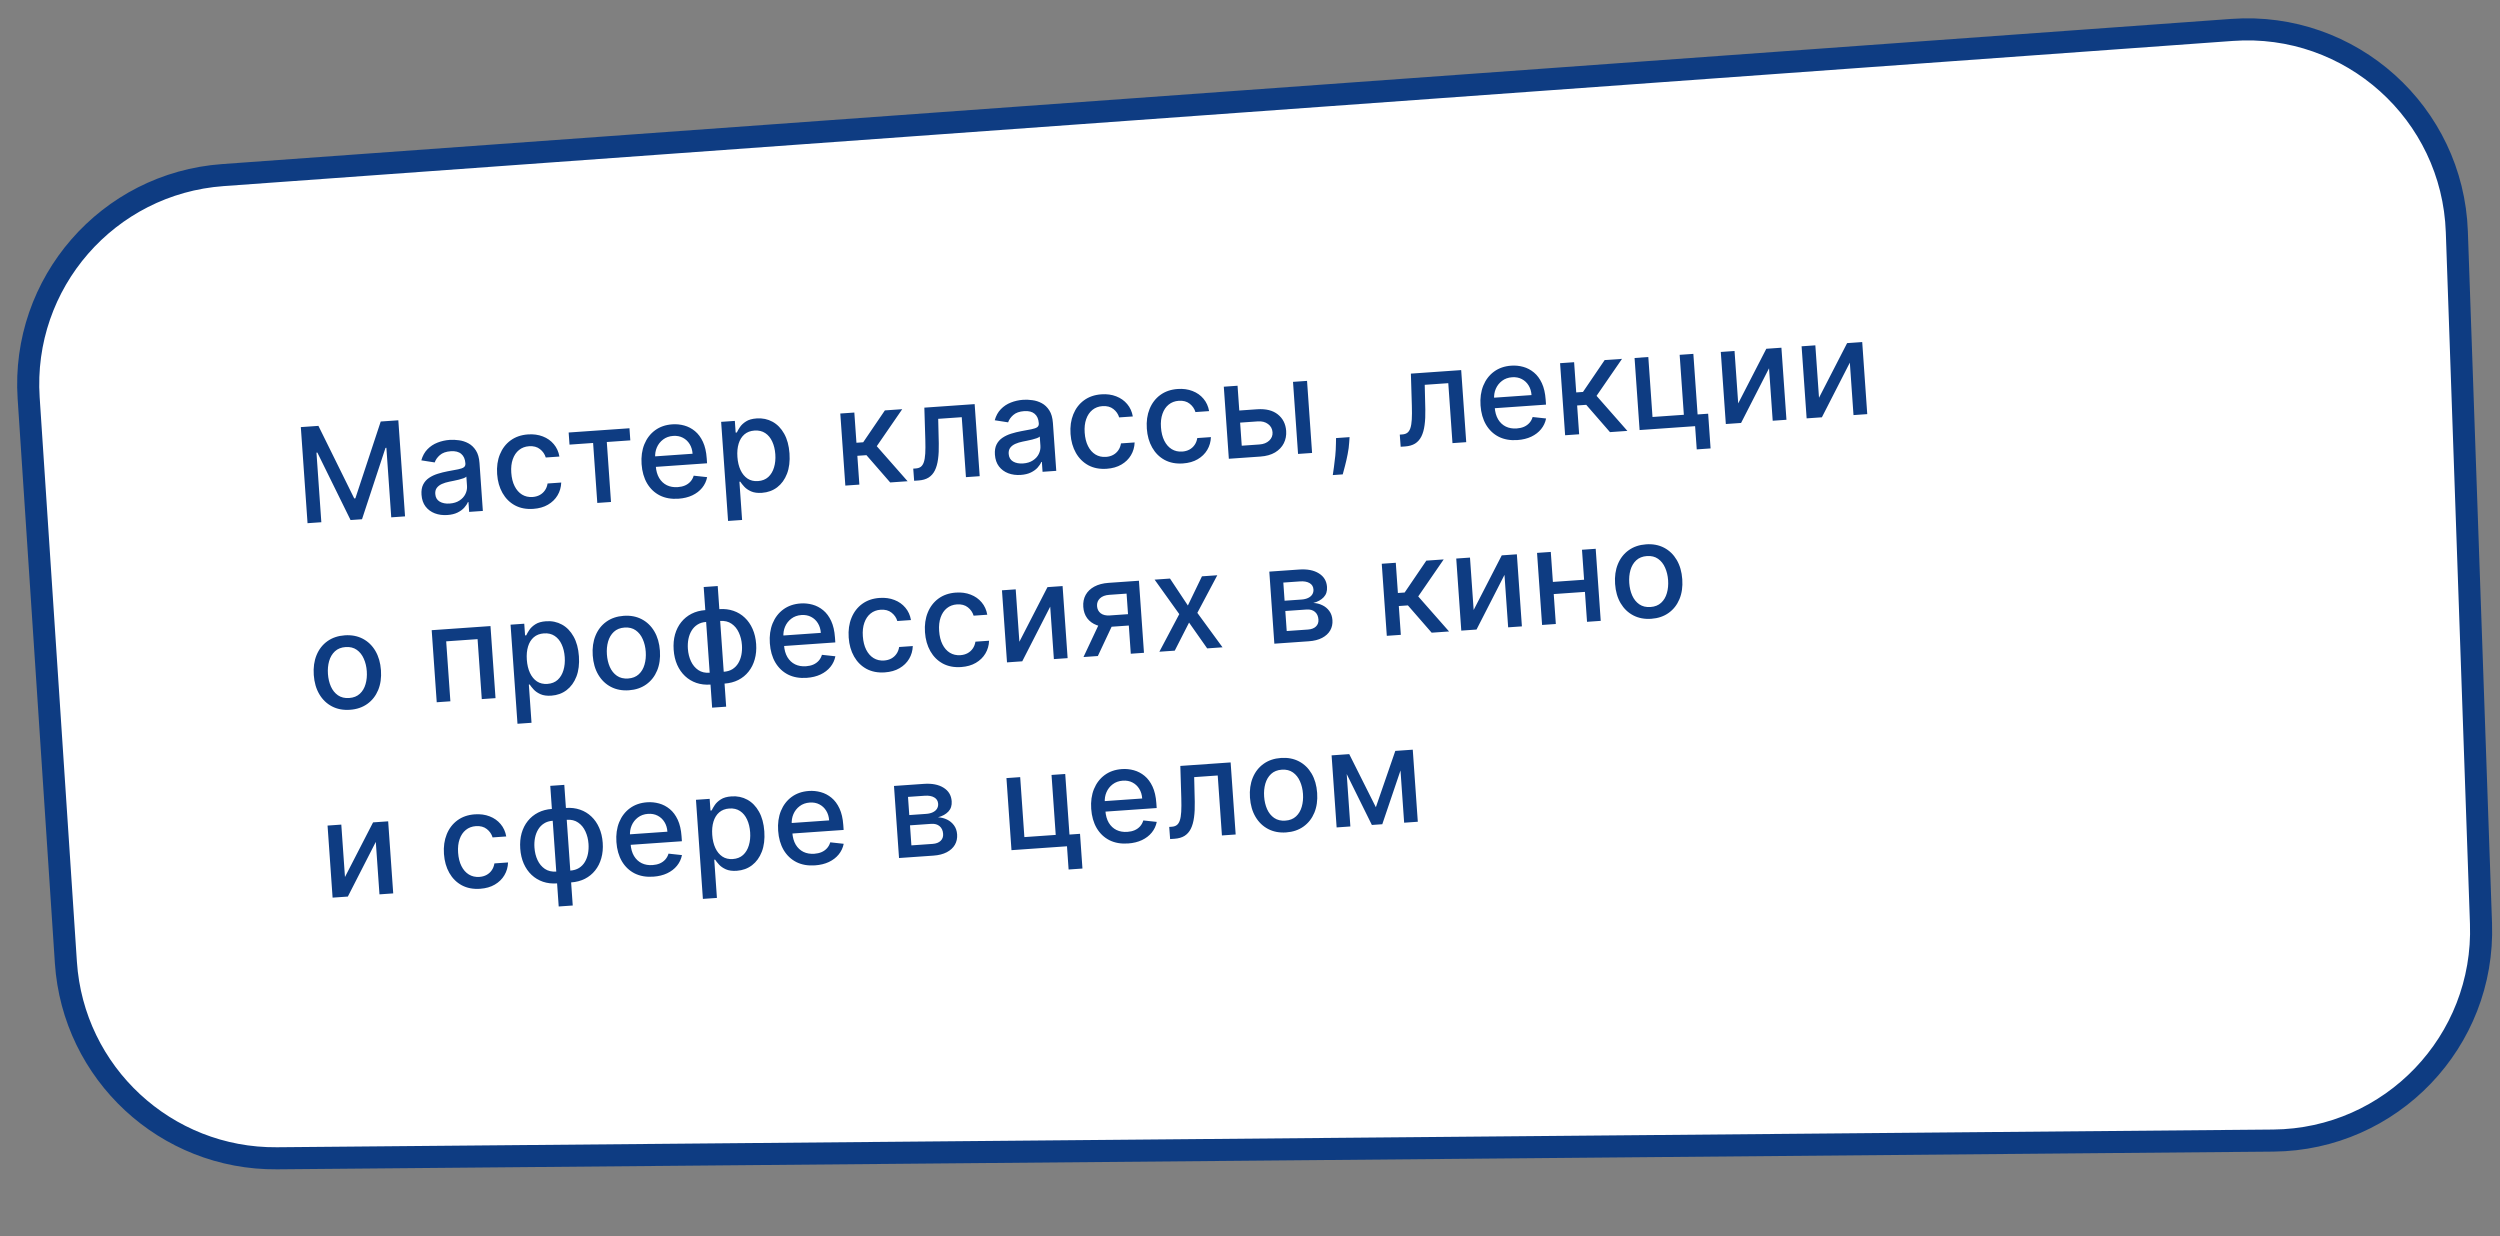
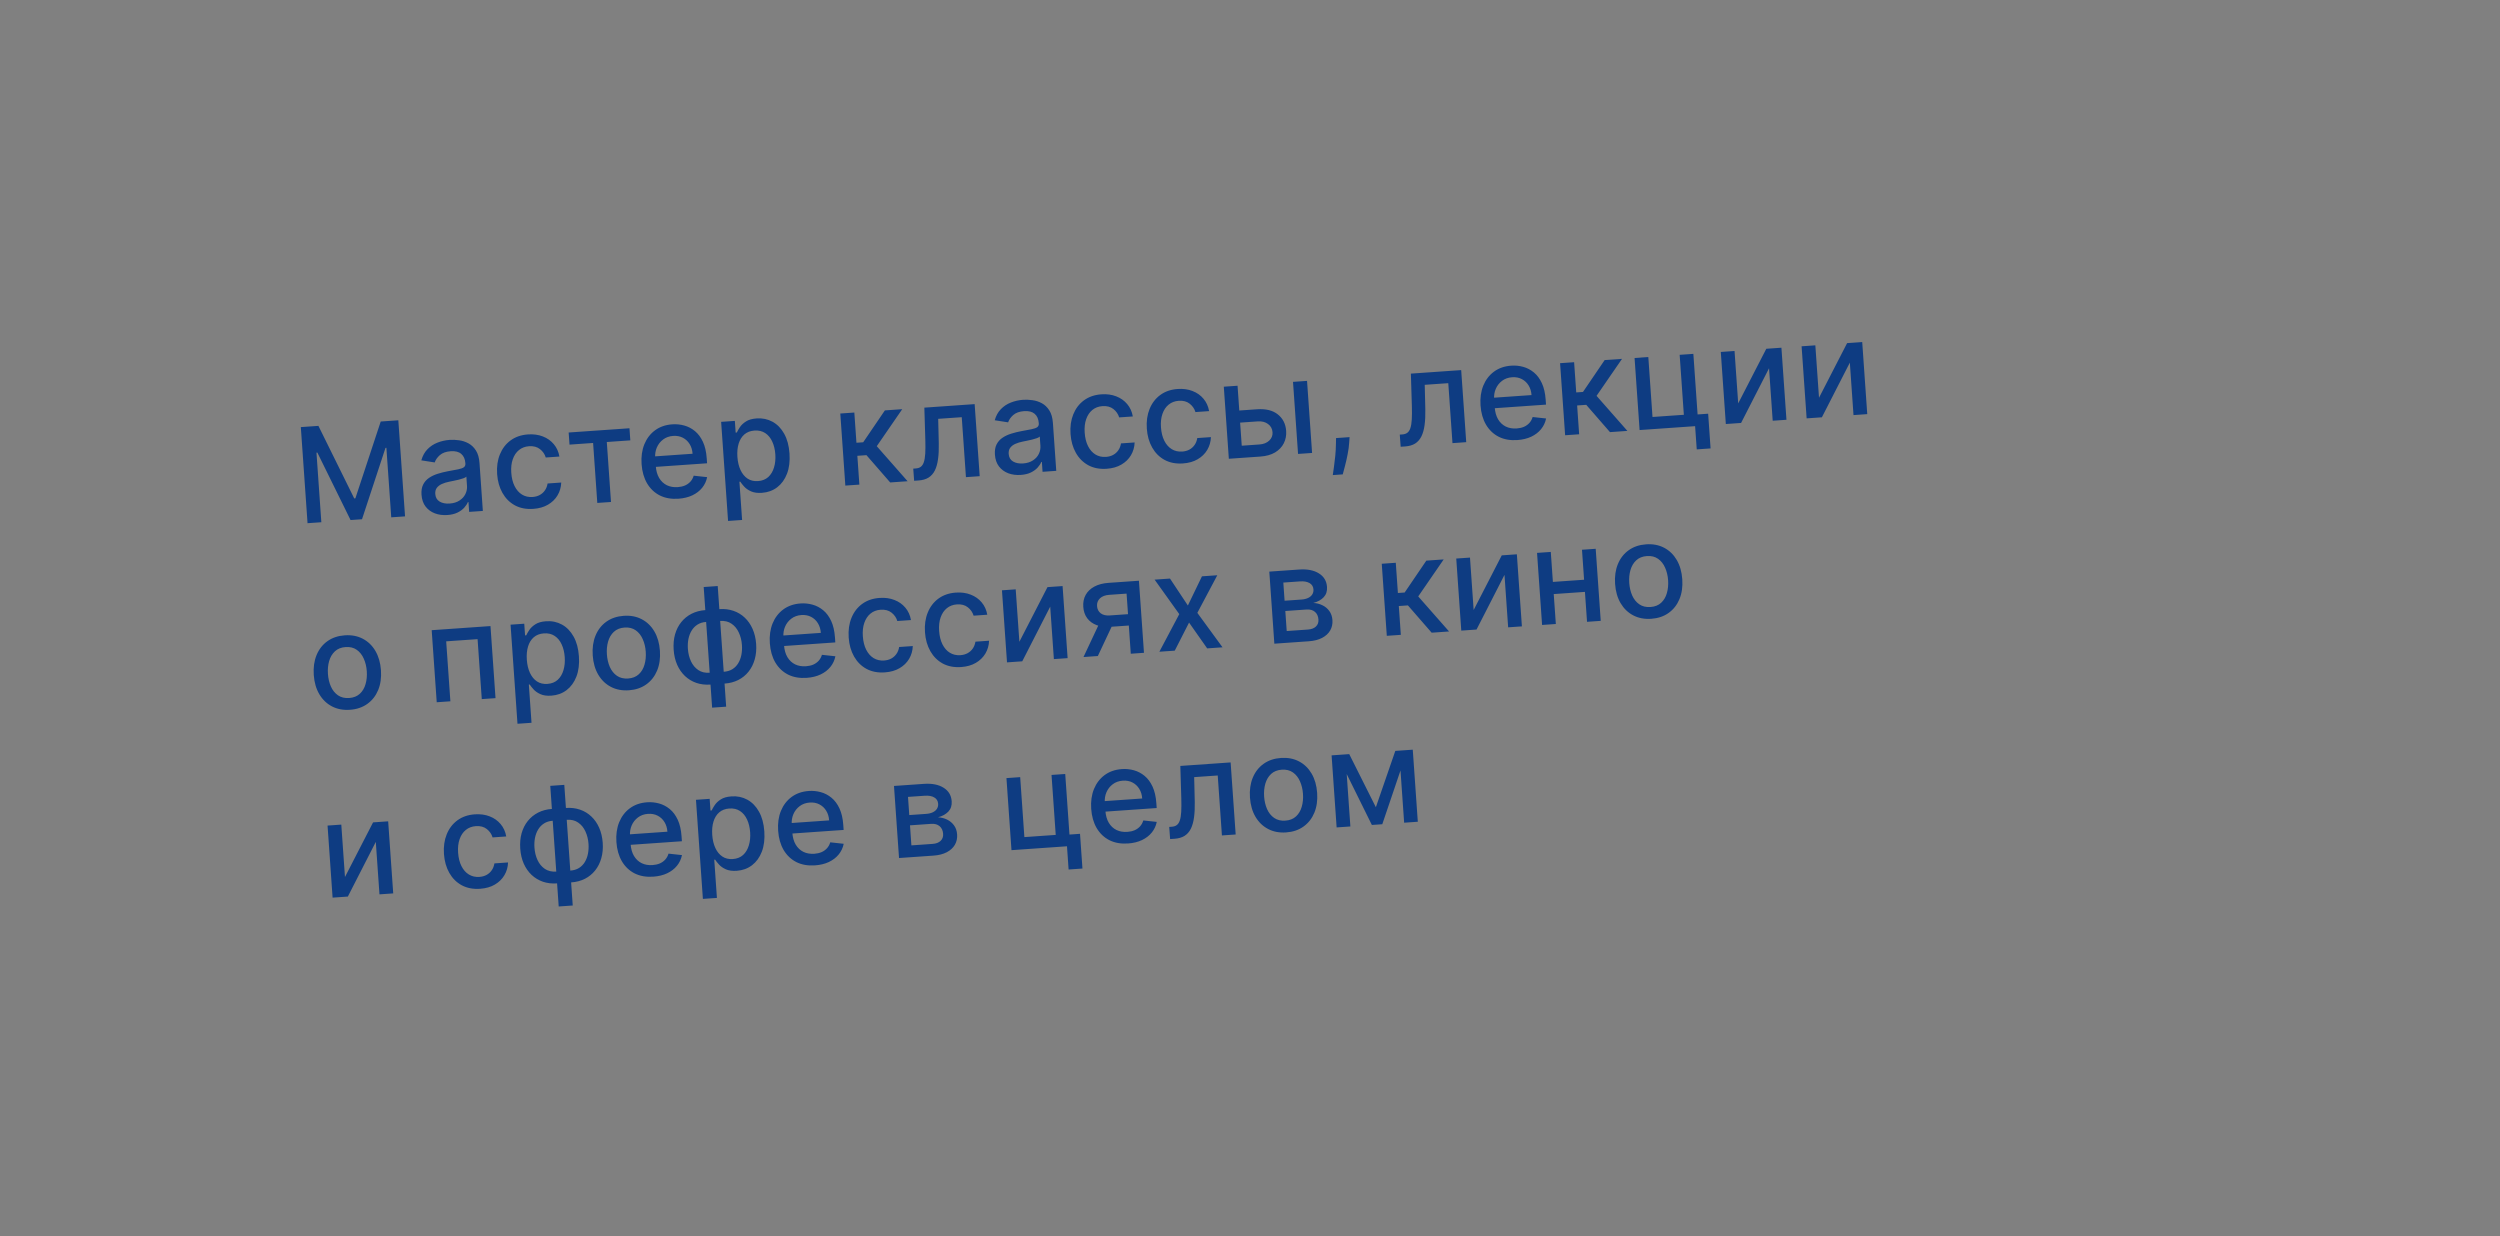
<svg xmlns="http://www.w3.org/2000/svg" width="453" height="224" viewBox="0 0 453 224" fill="none">
  <rect x="0" y="0" width="453" height="224" fill="#808080" stroke="none" />
-   <path d="M5.192 72.131C3.817 51.282 19.532 33.234 40.371 31.728L404.463 5.421C425.948 3.869 444.427 20.468 445.178 41.996L449.556 167.347C450.302 188.709 433.29 206.482 411.916 206.672L50.194 209.882C30.049 210.061 13.265 194.488 11.939 174.386L5.192 72.131Z" fill="white" stroke="#0E3C82" stroke-width="4" />
  <path d="M54.509 77.391L57.697 77.168L64.187 90.315L64.391 90.301L68.988 76.378L72.176 76.156L73.394 93.567L70.894 93.742L70.013 81.142L69.852 81.154L65.596 94.087L63.521 94.232L57.506 82.008L57.344 82.02L58.226 94.628L55.727 94.803L54.509 77.391ZM81.069 93.321C80.242 93.379 79.483 93.278 78.793 93.019C78.102 92.754 77.54 92.341 77.108 91.778C76.681 91.216 76.438 90.507 76.378 89.651C76.327 88.914 76.426 88.298 76.676 87.802C76.926 87.306 77.283 86.902 77.745 86.591C78.207 86.279 78.731 86.032 79.316 85.849C79.902 85.665 80.501 85.515 81.113 85.398C81.889 85.253 82.519 85.135 83.002 85.044C83.485 84.948 83.833 84.824 84.044 84.672C84.256 84.521 84.351 84.292 84.329 83.986L84.325 83.926C84.273 83.184 84.023 82.623 83.575 82.245C83.133 81.865 82.501 81.704 81.679 81.762C80.823 81.822 80.162 82.059 79.695 82.473C79.234 82.881 78.926 83.321 78.771 83.794L76.344 83.416C76.572 82.603 76.941 81.934 77.451 81.408C77.966 80.877 78.573 80.475 79.272 80.204C79.97 79.928 80.713 79.762 81.501 79.707C82.023 79.67 82.58 79.694 83.172 79.778C83.77 79.856 84.335 80.038 84.868 80.326C85.406 80.613 85.861 81.045 86.232 81.623C86.602 82.195 86.82 82.957 86.887 83.909L87.493 92.582L85.011 92.755L84.886 90.97L84.784 90.977C84.643 91.317 84.419 91.657 84.112 91.998C83.806 92.338 83.402 92.631 82.901 92.877C82.4 93.123 81.789 93.271 81.069 93.321ZM81.479 91.242C82.182 91.193 82.773 91.012 83.252 90.7C83.737 90.386 84.095 89.997 84.324 89.531C84.559 89.059 84.658 88.565 84.622 88.049L84.504 86.366C84.42 86.463 84.25 86.56 83.995 86.658C83.745 86.749 83.458 86.835 83.133 86.915C82.808 86.989 82.491 87.059 82.182 87.126C81.873 87.188 81.615 87.24 81.407 87.283C80.918 87.38 80.475 87.516 80.078 87.692C79.685 87.868 79.377 88.103 79.153 88.397C78.934 88.686 78.84 89.057 78.872 89.511C78.916 90.14 79.181 90.6 79.669 90.89C80.156 91.175 80.759 91.293 81.479 91.242ZM96.638 92.207C95.374 92.295 94.266 92.085 93.313 91.576C92.366 91.062 91.613 90.314 91.055 89.334C90.496 88.353 90.171 87.208 90.08 85.899C89.987 84.573 90.154 83.385 90.582 82.335C91.01 81.28 91.657 80.435 92.524 79.799C93.391 79.163 94.439 78.802 95.669 78.716C96.661 78.647 97.558 78.769 98.36 79.083C99.162 79.392 99.824 79.858 100.346 80.482C100.874 81.106 101.214 81.854 101.366 82.726L98.892 82.899C98.713 82.297 98.365 81.791 97.846 81.383C97.333 80.975 96.672 80.799 95.861 80.856C95.153 80.905 94.545 81.136 94.039 81.547C93.537 81.952 93.163 82.508 92.916 83.215C92.669 83.915 92.578 84.731 92.643 85.66C92.71 86.612 92.912 87.424 93.249 88.095C93.587 88.766 94.032 89.274 94.586 89.617C95.145 89.959 95.785 90.105 96.505 90.055C96.986 90.021 97.417 89.903 97.795 89.7C98.18 89.49 98.493 89.209 98.736 88.856C98.985 88.503 99.147 88.087 99.221 87.609L101.695 87.436C101.664 88.287 101.442 89.06 101.029 89.755C100.616 90.451 100.038 91.015 99.293 91.449C98.555 91.882 97.669 92.135 96.638 92.207ZM103.194 80.565L103.041 78.371L114.059 77.601L114.213 79.794L109.953 80.092L110.713 90.958L108.23 91.132L107.471 80.266L103.194 80.565ZM122.939 90.368C121.653 90.458 120.525 90.26 119.557 89.775C118.595 89.285 117.826 88.555 117.251 87.587C116.682 86.613 116.35 85.449 116.255 84.094C116.162 82.757 116.329 81.56 116.756 80.505C117.189 79.45 117.836 78.604 118.698 77.969C119.565 77.333 120.604 76.972 121.817 76.888C122.554 76.836 123.277 76.908 123.985 77.103C124.694 77.299 125.341 77.638 125.928 78.121C126.514 78.604 126.995 79.251 127.371 80.062C127.746 80.867 127.975 81.862 128.058 83.047L128.121 83.948L117.74 84.674L117.607 82.77L125.496 82.218C125.45 81.549 125.272 80.966 124.964 80.469C124.656 79.967 124.244 79.583 123.73 79.317C123.222 79.051 122.639 78.941 121.981 78.986C121.267 79.036 120.656 79.256 120.148 79.644C119.645 80.027 119.268 80.509 119.018 81.09C118.774 81.666 118.674 82.279 118.72 82.931L118.824 84.419C118.885 85.292 119.09 86.023 119.439 86.614C119.793 87.204 120.26 87.642 120.838 87.926C121.415 88.205 122.076 88.318 122.818 88.266C123.3 88.232 123.734 88.134 124.122 87.97C124.508 87.8 124.837 87.567 125.106 87.269C125.376 86.971 125.573 86.612 125.698 86.194L128.134 86.459C127.991 87.181 127.688 87.826 127.227 88.393C126.771 88.955 126.179 89.409 125.451 89.756C124.729 90.097 123.892 90.301 122.939 90.368ZM131.926 94.396L130.671 76.439L133.153 76.266L133.301 78.383L133.514 78.368C133.642 78.086 133.833 77.756 134.085 77.38C134.338 77.003 134.702 76.665 135.176 76.364C135.65 76.057 136.293 75.875 137.103 75.819C138.157 75.745 139.117 75.946 139.982 76.421C140.846 76.895 141.549 77.618 142.09 78.588C142.636 79.558 142.958 80.749 143.057 82.16C143.156 83.572 143.005 84.798 142.605 85.84C142.205 86.876 141.613 87.695 140.829 88.297C140.045 88.892 139.126 89.227 138.072 89.301C137.278 89.357 136.62 89.269 136.097 89.038C135.579 88.806 135.166 88.522 134.858 88.184C134.55 87.847 134.309 87.545 134.137 87.278L133.984 87.289L134.468 94.218L131.926 94.396ZM133.618 82.795C133.682 83.713 133.872 84.508 134.187 85.181C134.501 85.854 134.925 86.369 135.456 86.724C135.988 87.075 136.619 87.224 137.35 87.173C138.11 87.12 138.731 86.874 139.213 86.436C139.694 85.992 140.041 85.413 140.253 84.697C140.471 83.982 140.549 83.187 140.488 82.314C140.428 81.453 140.243 80.688 139.934 80.021C139.631 79.353 139.208 78.838 138.665 78.478C138.127 78.117 137.475 77.963 136.71 78.016C135.973 78.068 135.363 78.301 134.879 78.717C134.402 79.132 134.056 79.689 133.843 80.387C133.63 81.085 133.555 81.888 133.618 82.795ZM153.175 87.989L152.262 74.93L154.804 74.752L155.187 80.227L156.411 80.141L160.339 74.365L163.484 74.145L158.87 80.85L164.457 87.2L161.303 87.42L157.001 82.475L155.352 82.591L155.717 87.811L153.175 87.989ZM165.642 87.117L165.48 84.915L165.948 84.883C166.31 84.857 166.608 84.76 166.841 84.59C167.079 84.413 167.265 84.133 167.397 83.748C167.53 83.362 167.616 82.838 167.655 82.175C167.693 81.505 167.698 80.668 167.667 79.662L167.492 73.865L176.606 73.227L177.52 86.286L175.029 86.46L174.269 75.595L170.001 75.893L170.107 80.346C170.131 81.426 170.087 82.375 169.973 83.192C169.865 84.008 169.671 84.696 169.391 85.257C169.111 85.812 168.731 86.24 168.251 86.541C167.77 86.837 167.173 87.01 166.459 87.06L165.642 87.117ZM184.97 86.056C184.142 86.114 183.383 86.013 182.693 85.754C182.003 85.489 181.441 85.075 181.009 84.513C180.582 83.951 180.339 83.241 180.279 82.385C180.228 81.649 180.327 81.032 180.577 80.536C180.827 80.04 181.183 79.637 181.646 79.325C182.108 79.014 182.632 78.766 183.217 78.583C183.802 78.4 184.401 78.25 185.014 78.133C185.79 77.987 186.419 77.869 186.903 77.779C187.386 77.682 187.733 77.558 187.945 77.407C188.156 77.255 188.251 77.026 188.23 76.72L188.226 76.661C188.174 75.918 187.924 75.358 187.476 74.979C187.034 74.6 186.402 74.439 185.58 74.496C184.724 74.556 184.063 74.793 183.596 75.208C183.135 75.616 182.827 76.056 182.672 76.528L180.245 76.151C180.473 75.338 180.842 74.668 181.352 74.143C181.867 73.611 182.474 73.21 183.173 72.939C183.871 72.662 184.614 72.496 185.402 72.441C185.923 72.405 186.48 72.429 187.073 72.513C187.671 72.59 188.236 72.773 188.769 73.06C189.307 73.347 189.762 73.78 190.132 74.358C190.503 74.93 190.721 75.692 190.788 76.644L191.394 85.316L188.912 85.49L188.787 83.704L188.685 83.711C188.543 84.052 188.319 84.392 188.013 84.732C187.706 85.073 187.302 85.366 186.801 85.612C186.3 85.857 185.69 86.005 184.97 86.056ZM185.38 83.977C186.083 83.928 186.674 83.747 187.153 83.434C187.638 83.121 187.995 82.732 188.225 82.266C188.459 81.793 188.559 81.3 188.523 80.784L188.405 79.1C188.321 79.197 188.151 79.295 187.896 79.392C187.646 79.484 187.358 79.569 187.034 79.649C186.708 79.723 186.392 79.794 186.083 79.861C185.774 79.922 185.516 79.975 185.308 80.017C184.819 80.114 184.376 80.251 183.978 80.427C183.586 80.602 183.278 80.837 183.054 81.132C182.834 81.421 182.741 81.792 182.773 82.245C182.817 82.874 183.082 83.334 183.57 83.625C184.057 83.91 184.66 84.027 185.38 83.977ZM200.539 84.942C199.275 85.03 198.166 84.82 197.214 84.311C196.267 83.796 195.514 83.049 194.955 82.068C194.397 81.088 194.072 79.943 193.98 78.634C193.888 77.307 194.055 76.119 194.483 75.07C194.91 74.015 195.558 73.169 196.424 72.534C197.291 71.898 198.34 71.537 199.57 71.451C200.562 71.381 201.459 71.504 202.261 71.818C203.063 72.126 203.725 72.593 204.247 73.217C204.775 73.841 205.115 74.589 205.267 75.461L202.793 75.634C202.614 75.031 202.265 74.526 201.747 74.118C201.234 73.709 200.572 73.534 199.762 73.59C199.053 73.64 198.446 73.87 197.939 74.281C197.438 74.687 197.064 75.243 196.817 75.949C196.57 76.65 196.479 77.465 196.544 78.395C196.61 79.347 196.812 80.159 197.15 80.83C197.487 81.501 197.933 82.008 198.486 82.351C199.046 82.694 199.685 82.84 200.405 82.789C200.887 82.756 201.317 82.637 201.696 82.434C202.08 82.225 202.394 81.944 202.637 81.591C202.885 81.237 203.047 80.822 203.122 80.344L205.596 80.171C205.564 81.022 205.342 81.795 204.929 82.49C204.517 83.185 203.938 83.75 203.194 84.183C202.455 84.617 201.57 84.869 200.539 84.942ZM214.362 83.975C213.098 84.063 211.99 83.853 211.037 83.344C210.09 82.83 209.337 82.082 208.779 81.102C208.22 80.121 207.895 78.976 207.804 77.667C207.711 76.341 207.879 75.153 208.306 74.103C208.734 73.048 209.381 72.203 210.248 71.567C211.115 70.931 212.163 70.57 213.393 70.484C214.385 70.415 215.282 70.537 216.084 70.851C216.886 71.16 217.548 71.626 218.07 72.25C218.598 72.874 218.938 73.622 219.09 74.494L216.616 74.667C216.437 74.064 216.089 73.559 215.57 73.151C215.058 72.743 214.396 72.567 213.585 72.624C212.877 72.673 212.269 72.903 211.763 73.315C211.261 73.72 210.887 74.276 210.64 74.983C210.393 75.683 210.302 76.498 210.367 77.428C210.434 78.38 210.636 79.192 210.973 79.863C211.311 80.534 211.756 81.042 212.31 81.384C212.869 81.727 213.509 81.873 214.229 81.823C214.71 81.789 215.141 81.671 215.52 81.468C215.904 81.258 216.217 80.977 216.46 80.624C216.709 80.271 216.871 79.855 216.945 79.377L219.419 79.204C219.388 80.055 219.166 80.828 218.753 81.523C218.34 82.219 217.762 82.783 217.017 83.217C216.279 83.65 215.394 83.903 214.362 83.975ZM223.98 74.426L227.772 74.16C229.37 74.049 230.628 74.359 231.545 75.093C232.462 75.826 232.964 76.819 233.052 78.072C233.109 78.888 232.968 79.635 232.628 80.314C232.288 80.993 231.76 81.548 231.044 81.98C230.328 82.406 229.437 82.656 228.371 82.73L222.666 83.129L221.753 70.07L224.244 69.896L225.004 80.762L228.218 80.537C228.949 80.486 229.536 80.254 229.98 79.841C230.424 79.423 230.625 78.916 230.583 78.321C230.539 77.692 230.268 77.195 229.77 76.832C229.271 76.462 228.656 76.303 227.925 76.354L224.133 76.619L223.98 74.426ZM235.207 82.252L234.294 69.193L236.836 69.016L237.749 82.075L235.207 82.252ZM244.54 79.208L244.478 80.143C244.44 80.829 244.345 81.548 244.193 82.299C244.046 83.055 243.888 83.758 243.717 84.408C243.551 85.058 243.414 85.574 243.304 85.958L241.501 86.084C241.55 85.728 241.619 85.244 241.708 84.634C241.796 84.03 241.877 83.355 241.95 82.61C242.024 81.864 242.065 81.106 242.073 80.337L242.092 79.379L244.54 79.208ZM253.802 80.952L253.64 78.751L254.108 78.718C254.47 78.693 254.768 78.595 255.001 78.425C255.24 78.249 255.425 77.968 255.558 77.583C255.69 77.198 255.776 76.673 255.815 76.01C255.854 75.341 255.858 74.503 255.827 73.497L255.652 67.7L264.767 67.062L265.68 80.121L263.189 80.296L262.429 69.43L258.161 69.729L258.267 74.181C258.291 75.261 258.247 76.21 258.133 77.027C258.025 77.843 257.831 78.532 257.551 79.092C257.271 79.647 256.891 80.075 256.411 80.377C255.93 80.672 255.333 80.845 254.619 80.895L253.802 80.952ZM274.956 79.738C273.669 79.828 272.542 79.63 271.574 79.145C270.611 78.655 269.843 77.925 269.268 76.957C268.699 75.983 268.367 74.819 268.272 73.464C268.178 72.127 268.345 70.93 268.773 69.875C269.206 68.82 269.853 67.974 270.714 67.339C271.581 66.703 272.621 66.342 273.834 66.258C274.571 66.206 275.293 66.278 276.002 66.473C276.711 66.669 277.358 67.008 277.944 67.491C278.53 67.974 279.011 68.621 279.387 69.432C279.762 70.237 279.991 71.232 280.074 72.417L280.137 73.318L269.756 74.044L269.623 72.139L277.513 71.588C277.466 70.919 277.289 70.336 276.981 69.839C276.672 69.337 276.261 68.953 275.747 68.687C275.238 68.421 274.655 68.31 273.998 68.356C273.284 68.406 272.672 68.626 272.164 69.014C271.661 69.397 271.285 69.879 271.035 70.46C270.791 71.035 270.691 71.649 270.737 72.301L270.841 73.789C270.902 74.662 271.107 75.393 271.456 75.984C271.81 76.575 272.276 77.012 272.854 77.296C273.432 77.575 274.092 77.688 274.835 77.636C275.316 77.602 275.751 77.504 276.138 77.34C276.525 77.17 276.853 76.937 277.123 76.639C277.393 76.341 277.59 75.982 277.714 75.564L280.151 75.829C280.007 76.551 279.705 77.196 279.243 77.763C278.787 78.325 278.195 78.779 277.468 79.126C276.745 79.467 275.908 79.671 274.956 79.738ZM283.6 78.868L282.687 65.809L285.229 65.632L285.612 71.107L286.836 71.021L290.764 65.245L293.91 65.025L289.295 71.729L294.882 78.079L291.728 78.3L287.427 73.355L285.777 73.47L286.142 78.691L283.6 78.868ZM306.836 64.121L307.604 75.097L309.517 74.963L309.957 81.254L307.449 81.43L307.154 77.221L297.096 77.925L296.183 64.866L298.674 64.692L299.434 75.557L305.113 75.16L304.354 64.294L306.836 64.121ZM314.962 73.096L320.054 63.197L322.792 63.005L323.705 76.064L321.214 76.238L320.549 66.733L315.483 76.639L312.72 76.832L311.807 63.773L314.298 63.599L314.962 73.096ZM329.604 72.072L334.696 62.173L337.433 61.981L338.346 75.04L335.855 75.214L335.191 65.709L330.125 75.615L327.362 75.808L326.449 62.749L328.94 62.575L329.604 72.072ZM63.413 128.613C62.189 128.699 61.101 128.493 60.149 127.996C59.198 127.498 58.434 126.763 57.859 125.789C57.284 124.816 56.95 123.654 56.855 122.305C56.761 120.951 56.93 119.748 57.363 118.699C57.797 117.649 58.45 116.811 59.324 116.186C60.197 115.562 61.246 115.206 62.47 115.121C63.694 115.035 64.782 115.241 65.734 115.738C66.686 116.236 67.45 116.974 68.025 117.953C68.6 118.932 68.935 120.099 69.03 121.454C69.124 122.803 68.955 124 68.521 125.044C68.087 126.088 67.433 126.922 66.56 127.547C65.687 128.172 64.638 128.528 63.413 128.613ZM63.273 126.479C64.066 126.423 64.709 126.167 65.201 125.712C65.693 125.256 66.04 124.67 66.24 123.956C66.447 123.241 66.52 122.464 66.462 121.625C66.404 120.792 66.223 120.036 65.919 119.356C65.62 118.671 65.195 118.134 64.644 117.745C64.093 117.357 63.421 117.19 62.627 117.246C61.828 117.301 61.18 117.56 60.682 118.022C60.191 118.484 59.842 119.075 59.636 119.796C59.435 120.51 59.364 121.284 59.422 122.117C59.481 122.956 59.659 123.715 59.957 124.395C60.261 125.075 60.688 125.606 61.239 125.989C61.796 126.371 62.474 126.535 63.273 126.479ZM79.135 127.249L78.222 114.19L88.875 113.445L89.788 126.504L87.297 126.678L86.537 115.813L80.849 116.211L81.609 127.076L79.135 127.249ZM93.768 131.147L92.513 113.191L94.995 113.017L95.143 115.134L95.356 115.119C95.484 114.837 95.675 114.507 95.928 114.131C96.18 113.754 96.544 113.416 97.019 113.115C97.493 112.808 98.135 112.627 98.945 112.57C100 112.496 100.959 112.697 101.824 113.172C102.689 113.647 103.391 114.369 103.932 115.34C104.478 116.31 104.801 117.5 104.899 118.912C104.998 120.323 104.848 121.55 104.448 122.591C104.047 123.627 103.455 124.446 102.671 125.048C101.887 125.644 100.968 125.979 99.914 126.052C99.12 126.108 98.462 126.02 97.939 125.789C97.421 125.557 97.009 125.273 96.7 124.936C96.392 124.598 96.151 124.296 95.979 124.029L95.826 124.04L96.311 130.969L93.768 131.147ZM95.46 119.546C95.525 120.464 95.714 121.26 96.029 121.933C96.344 122.606 96.767 123.12 97.299 123.476C97.83 123.826 98.461 123.975 99.193 123.924C99.952 123.871 100.573 123.625 101.055 123.187C101.536 122.744 101.883 122.164 102.095 121.449C102.313 120.733 102.391 119.939 102.33 119.066C102.27 118.204 102.085 117.44 101.777 116.772C101.474 116.104 101.05 115.59 100.507 115.229C99.969 114.868 99.317 114.714 98.552 114.768C97.815 114.819 97.205 115.053 96.722 115.468C96.244 115.883 95.898 116.44 95.685 117.138C95.472 117.837 95.397 118.639 95.46 119.546ZM113.961 125.079C112.737 125.164 111.649 124.958 110.697 124.461C109.745 123.964 108.982 123.228 108.407 122.255C107.832 121.281 107.497 120.12 107.403 118.771C107.308 117.416 107.477 116.214 107.911 115.164C108.344 114.114 108.998 113.277 109.871 112.652C110.744 112.027 111.793 111.672 113.017 111.586C114.242 111.5 115.33 111.706 116.282 112.204C117.233 112.701 117.997 113.439 118.572 114.418C119.148 115.398 119.483 116.565 119.578 117.919C119.672 119.268 119.502 120.465 119.068 121.509C118.634 122.553 117.981 123.388 117.107 124.013C116.234 124.638 115.185 124.993 113.961 125.079ZM113.82 122.944C114.614 122.889 115.257 122.633 115.749 122.177C116.241 121.721 116.587 121.136 116.788 120.421C116.994 119.706 117.068 118.929 117.009 118.09C116.951 117.257 116.77 116.501 116.466 115.822C116.168 115.136 115.743 114.599 115.192 114.211C114.64 113.822 113.968 113.655 113.175 113.711C112.375 113.767 111.727 114.026 111.23 114.488C110.738 114.949 110.389 115.54 110.183 116.261C109.983 116.976 109.911 117.75 109.97 118.583C110.028 119.422 110.207 120.181 110.505 120.861C110.809 121.54 111.236 122.071 111.787 122.454C112.343 122.837 113.021 123 113.82 122.944ZM129.038 128.228L127.509 106.369L130.051 106.191L131.58 128.05L129.038 128.228ZM128.745 124.045C127.821 124.109 126.968 124.01 126.187 123.745C125.405 123.475 124.718 123.062 124.127 122.505C123.535 121.949 123.06 121.267 122.702 120.46C122.349 119.654 122.138 118.748 122.068 117.745C121.997 116.731 122.08 115.799 122.317 114.951C122.559 114.103 122.935 113.362 123.443 112.728C123.951 112.094 124.574 111.59 125.31 111.213C126.047 110.837 126.878 110.617 127.802 110.552L128.431 110.508L129.374 124.001L128.745 124.045ZM128.595 121.902L128.952 121.877L128.309 112.67L127.951 112.695C127.339 112.738 126.815 112.899 126.379 113.181C125.943 113.456 125.59 113.82 125.319 114.271C125.049 114.717 124.856 115.224 124.742 115.79C124.633 116.356 124.601 116.947 124.644 117.565C124.702 118.393 124.888 119.146 125.203 119.824C125.518 120.497 125.96 121.027 126.528 121.415C127.096 121.796 127.785 121.959 128.595 121.902ZM131.287 123.867L130.65 123.912L129.706 110.419L130.344 110.374C131.268 110.31 132.121 110.413 132.903 110.682C133.685 110.952 134.369 111.366 134.954 111.923C135.546 112.48 136.018 113.162 136.37 113.968C136.729 114.775 136.943 115.686 137.014 116.7C137.084 117.703 136.998 118.629 136.756 119.478C136.519 120.326 136.146 121.067 135.638 121.7C135.136 122.334 134.516 122.838 133.779 123.214C133.042 123.585 132.211 123.802 131.287 123.867ZM131.137 121.725C131.75 121.682 132.274 121.525 132.711 121.256C133.147 120.98 133.501 120.62 133.771 120.173C134.042 119.722 134.231 119.216 134.34 118.656C134.449 118.09 134.481 117.498 134.438 116.88C134.381 116.058 134.194 115.308 133.879 114.63C133.569 113.945 133.13 113.409 132.562 113.022C131.994 112.628 131.304 112.46 130.494 112.517L130.128 112.543L130.772 121.75L131.137 121.725ZM146.178 122.826C144.891 122.916 143.764 122.718 142.796 122.234C141.833 121.743 141.064 121.013 140.49 120.045C139.92 119.071 139.588 117.907 139.494 116.552C139.4 115.215 139.567 114.018 139.995 112.963C140.428 111.908 141.075 111.062 141.936 110.427C142.803 109.791 143.843 109.431 145.056 109.346C145.792 109.294 146.515 109.366 147.224 109.561C147.932 109.757 148.58 110.096 149.166 110.579C149.752 111.062 150.233 111.709 150.609 112.52C150.984 113.325 151.213 114.32 151.296 115.505L151.359 116.406L140.978 117.132L140.845 115.228L148.735 114.676C148.688 114.007 148.51 113.424 148.202 112.928C147.894 112.425 147.483 112.041 146.968 111.775C146.46 111.509 145.877 111.399 145.219 111.444C144.505 111.494 143.894 111.714 143.386 112.102C142.883 112.485 142.507 112.967 142.257 113.548C142.012 114.124 141.913 114.737 141.958 115.389L142.062 116.877C142.123 117.75 142.328 118.481 142.677 119.072C143.032 119.663 143.498 120.1 144.076 120.384C144.654 120.663 145.314 120.776 146.056 120.724C146.538 120.69 146.973 120.592 147.36 120.428C147.747 120.258 148.075 120.025 148.345 119.727C148.614 119.429 148.811 119.07 148.936 118.652L151.372 118.917C151.229 119.639 150.927 120.284 150.465 120.851C150.009 121.413 149.417 121.867 148.689 122.214C147.967 122.555 147.13 122.759 146.178 122.826ZM160.341 121.835C159.077 121.924 157.969 121.714 157.016 121.205C156.069 120.69 155.316 119.943 154.758 118.962C154.199 117.982 153.874 116.837 153.783 115.528C153.69 114.201 153.858 113.013 154.286 111.964C154.713 110.909 155.36 110.063 156.227 109.427C157.094 108.792 158.142 108.431 159.372 108.345C160.364 108.275 161.261 108.398 162.063 108.712C162.865 109.02 163.527 109.486 164.049 110.111C164.577 110.734 164.917 111.482 165.069 112.355L162.595 112.528C162.416 111.925 162.068 111.42 161.549 111.012C161.037 110.603 160.375 110.427 159.565 110.484C158.856 110.534 158.248 110.764 157.742 111.175C157.24 111.581 156.866 112.137 156.62 112.843C156.372 113.544 156.281 114.359 156.346 115.288C156.413 116.241 156.615 117.052 156.952 117.724C157.29 118.395 157.735 118.902 158.289 119.245C158.848 119.587 159.488 119.734 160.208 119.683C160.69 119.65 161.12 119.531 161.499 119.328C161.883 119.119 162.196 118.838 162.439 118.485C162.688 118.131 162.85 117.716 162.924 117.238L165.399 117.065C165.367 117.916 165.145 118.689 164.732 119.384C164.319 120.079 163.741 120.644 162.996 121.077C162.258 121.511 161.373 121.763 160.341 121.835ZM174.165 120.869C172.901 120.957 171.792 120.747 170.84 120.238C169.893 119.724 169.14 118.976 168.581 117.996C168.023 117.015 167.698 115.87 167.606 114.561C167.514 113.235 167.681 112.047 168.109 110.997C168.536 109.942 169.184 109.097 170.05 108.461C170.917 107.825 171.966 107.464 173.196 107.378C174.188 107.309 175.085 107.431 175.887 107.745C176.689 108.054 177.351 108.52 177.873 109.144C178.401 109.768 178.741 110.516 178.893 111.388L176.419 111.561C176.24 110.958 175.891 110.453 175.373 110.045C174.86 109.637 174.198 109.461 173.388 109.517C172.679 109.567 172.072 109.797 171.565 110.209C171.064 110.614 170.69 111.17 170.443 111.876C170.196 112.577 170.105 113.392 170.17 114.322C170.236 115.274 170.438 116.086 170.776 116.757C171.113 117.428 171.559 117.935 172.112 118.278C172.672 118.621 173.311 118.767 174.031 118.717C174.513 118.683 174.943 118.565 175.322 118.361C175.706 118.152 176.02 117.871 176.263 117.518C176.511 117.165 176.673 116.749 176.748 116.271L179.222 116.098C179.19 116.949 178.968 117.722 178.555 118.417C178.143 119.113 177.564 119.677 176.82 120.111C176.081 120.544 175.196 120.797 174.165 120.869ZM184.711 116.287L189.803 106.388L192.54 106.196L193.453 119.255L190.962 119.429L190.298 109.924L185.232 119.83L182.469 120.023L181.556 106.964L184.047 106.79L184.711 116.287ZM204.898 118.455L204.137 107.564L201.008 107.783C200.266 107.835 199.7 108.048 199.31 108.422C198.92 108.797 198.745 109.265 198.784 109.826C198.823 110.382 199.044 110.816 199.448 111.13C199.857 111.437 200.407 111.567 201.098 111.518L205.137 111.236L205.281 113.293L201.242 113.576C200.279 113.643 199.434 113.543 198.709 113.274C197.99 113 197.419 112.582 196.998 112.019C196.583 111.455 196.347 110.771 196.291 109.966C196.234 109.145 196.377 108.423 196.72 107.8C197.07 107.172 197.595 106.668 198.298 106.289C199.006 105.909 199.859 105.684 200.856 105.615L206.374 105.229L207.287 118.288L204.898 118.455ZM196.328 119.054L199.548 112.199L202.15 112.017L198.93 118.872L196.328 119.054ZM212.004 104.835L215.242 109.718L217.794 104.43L220.574 104.236L216.958 111.05L221.521 117.292L218.741 117.487L215.458 112.812L212.866 117.898L210.077 118.093L213.685 111.279L209.215 105.03L212.004 104.835ZM230.912 116.636L229.999 103.577L235.415 103.198C236.888 103.095 238.078 103.328 238.983 103.897C239.889 104.46 240.379 105.277 240.454 106.349C240.507 107.114 240.306 107.737 239.85 108.219C239.393 108.701 238.768 109.047 237.974 109.256C238.563 109.283 239.111 109.421 239.618 109.671C240.125 109.914 240.542 110.261 240.87 110.711C241.203 111.16 241.392 111.711 241.438 112.363C241.486 113.054 241.351 113.679 241.031 114.237C240.711 114.789 240.221 115.239 239.562 115.587C238.908 115.929 238.105 116.133 237.153 116.199L230.912 116.636ZM233.153 114.343L237.004 114.074C237.633 114.03 238.116 113.845 238.452 113.52C238.788 113.194 238.938 112.774 238.902 112.258C238.859 111.652 238.648 111.188 238.266 110.867C237.885 110.541 237.379 110.4 236.75 110.444L232.899 110.713L233.153 114.343ZM232.768 108.851L235.821 108.638C236.297 108.604 236.7 108.508 237.031 108.348C237.367 108.188 237.617 107.977 237.781 107.714C237.95 107.446 238.023 107.139 237.998 106.794C237.963 106.289 237.729 105.91 237.295 105.655C236.862 105.401 236.285 105.299 235.565 105.349L232.538 105.561L232.768 108.851ZM251.288 115.211L250.374 102.152L252.917 101.974L253.299 107.449L254.524 107.364L258.451 101.587L261.597 101.367L256.983 108.072L262.57 114.422L259.416 114.643L255.114 109.698L253.465 109.813L253.83 115.033L251.288 115.211ZM267.026 110.531L272.118 100.632L274.855 100.44L275.768 113.499L273.277 113.673L272.613 104.168L267.547 114.074L264.784 114.267L263.871 101.208L266.362 101.034L267.026 110.531ZM287.743 104.998L287.897 107.2L280.823 107.695L280.669 105.493L287.743 104.998ZM281.003 100.01L281.917 113.069L279.426 113.243L278.512 100.184L281.003 100.01ZM289.14 99.441L290.053 112.5L287.57 112.674L286.657 99.615L289.14 99.441ZM299.212 112.125C297.988 112.21 296.9 112.004 295.948 111.507C294.997 111.01 294.233 110.274 293.658 109.301C293.083 108.327 292.748 107.166 292.654 105.817C292.559 104.462 292.729 103.26 293.162 102.21C293.596 101.16 294.249 100.323 295.123 99.698C295.996 99.073 297.045 98.718 298.269 98.632C299.493 98.546 300.581 98.752 301.533 99.249C302.485 99.747 303.248 100.485 303.824 101.464C304.399 102.444 304.734 103.611 304.829 104.965C304.923 106.314 304.753 107.511 304.32 108.555C303.886 109.599 303.232 110.434 302.359 111.059C301.485 111.684 300.437 112.039 299.212 112.125ZM299.072 109.99C299.865 109.935 300.508 109.679 301 109.223C301.492 108.767 301.839 108.182 302.039 107.467C302.246 106.752 302.319 105.975 302.261 105.136C302.202 104.303 302.021 103.547 301.718 102.868C301.419 102.182 300.994 101.645 300.443 101.257C299.892 100.868 299.22 100.701 298.426 100.757C297.627 100.813 296.979 101.072 296.481 101.534C295.989 101.995 295.641 102.586 295.435 103.307C295.234 104.022 295.163 104.795 295.221 105.629C295.28 106.468 295.458 107.227 295.756 107.907C296.06 108.586 296.487 109.117 297.038 109.5C297.595 109.883 298.272 110.046 299.072 109.99ZM62.508 158.915L67.6 149.016L70.337 148.824L71.251 161.883L68.76 162.058L68.095 152.552L63.029 162.458L60.266 162.652L59.353 149.593L61.844 149.418L62.508 158.915ZM87.002 161.047C85.739 161.135 84.63 160.925 83.678 160.416C82.73 159.902 81.978 159.154 81.419 158.174C80.861 157.193 80.536 156.048 80.444 154.739C80.352 153.413 80.519 152.225 80.947 151.175C81.374 150.12 82.021 149.275 82.888 148.639C83.755 148.003 84.803 147.642 86.034 147.556C87.025 147.487 87.922 147.609 88.725 147.923C89.527 148.232 90.189 148.698 90.711 149.322C91.238 149.946 91.578 150.694 91.731 151.566L89.256 151.739C89.078 151.136 88.729 150.631 88.211 150.223C87.698 149.815 87.036 149.639 86.226 149.695C85.517 149.745 84.91 149.975 84.403 150.387C83.902 150.792 83.528 151.348 83.281 152.054C83.034 152.755 82.943 153.57 83.008 154.5C83.074 155.452 83.276 156.264 83.614 156.935C83.951 157.606 84.397 158.113 84.95 158.456C85.51 158.799 86.149 158.945 86.869 158.895C87.351 158.861 87.781 158.743 88.16 158.539C88.544 158.33 88.858 158.049 89.101 157.696C89.349 157.343 89.511 156.927 89.586 156.449L92.06 156.276C92.028 157.127 91.806 157.9 91.393 158.595C90.981 159.291 90.402 159.855 89.658 160.289C88.919 160.722 88.034 160.975 87.002 161.047ZM101.237 164.255L99.709 142.396L102.251 142.218L103.78 164.077L101.237 164.255ZM100.945 160.072C100.021 160.136 99.168 160.037 98.386 159.772C97.604 159.502 96.918 159.089 96.326 158.532C95.735 157.976 95.26 157.294 94.902 156.487C94.549 155.681 94.338 154.775 94.268 153.772C94.197 152.758 94.28 151.826 94.516 150.978C94.759 150.13 95.134 149.389 95.643 148.755C96.151 148.121 96.773 147.617 97.51 147.24C98.247 146.864 99.078 146.644 100.001 146.579L100.631 146.535L101.574 160.028L100.945 160.072ZM100.795 157.929L101.152 157.904L100.508 148.697L100.151 148.722C99.539 148.765 99.015 148.926 98.579 149.208C98.143 149.483 97.789 149.847 97.519 150.298C97.248 150.744 97.056 151.251 96.942 151.817C96.833 152.383 96.8 152.974 96.844 153.592C96.902 154.42 97.088 155.173 97.403 155.851C97.718 156.524 98.159 157.054 98.728 157.442C99.295 157.823 99.985 157.986 100.795 157.929ZM103.487 159.894L102.849 159.939L101.906 146.446L102.544 146.401C103.467 146.337 104.32 146.44 105.102 146.709C105.885 146.979 106.569 147.393 107.154 147.95C107.746 148.507 108.218 149.189 108.57 149.995C108.929 150.802 109.143 151.713 109.214 152.727C109.284 153.73 109.198 154.656 108.956 155.505C108.719 156.353 108.346 157.094 107.838 157.727C107.335 158.361 106.716 158.865 105.979 159.241C105.241 159.612 104.411 159.829 103.487 159.894ZM103.337 157.752C103.949 157.709 104.474 157.552 104.911 157.283C105.347 157.007 105.701 156.647 105.971 156.2C106.241 155.749 106.431 155.243 106.54 154.683C106.649 154.117 106.681 153.525 106.638 152.907C106.581 152.085 106.394 151.335 106.079 150.657C105.769 149.972 105.33 149.436 104.762 149.049C104.193 148.655 103.504 148.487 102.693 148.544L102.328 148.57L102.972 157.777L103.337 157.752ZM118.377 158.853C117.091 158.943 115.963 158.745 114.995 158.261C114.033 157.77 113.264 157.04 112.69 156.072C112.12 155.098 111.788 153.934 111.693 152.579C111.6 151.242 111.767 150.045 112.194 148.99C112.627 147.935 113.275 147.089 114.136 146.454C115.003 145.818 116.042 145.458 117.255 145.373C117.992 145.321 118.715 145.393 119.423 145.588C120.132 145.784 120.779 146.123 121.366 146.606C121.952 147.089 122.433 147.736 122.809 148.547C123.184 149.352 123.413 150.347 123.496 151.532L123.559 152.433L113.178 153.159L113.045 151.255L120.934 150.703C120.888 150.034 120.71 149.451 120.402 148.955C120.094 148.452 119.682 148.068 119.168 147.802C118.66 147.536 118.077 147.426 117.419 147.471C116.705 147.521 116.094 147.741 115.586 148.129C115.083 148.512 114.706 148.994 114.457 149.575C114.212 150.151 114.112 150.764 114.158 151.416L114.262 152.904C114.323 153.777 114.528 154.508 114.877 155.099C115.232 155.69 115.698 156.127 116.276 156.411C116.854 156.69 117.514 156.803 118.256 156.751C118.738 156.717 119.172 156.619 119.56 156.455C119.946 156.285 120.275 156.052 120.544 155.754C120.814 155.456 121.011 155.097 121.136 154.679L123.572 154.944C123.429 155.666 123.126 156.311 122.665 156.878C122.209 157.44 121.617 157.894 120.889 158.241C120.167 158.582 119.33 158.786 118.377 158.853ZM127.364 162.881L126.109 144.924L128.591 144.751L128.739 146.868L128.952 146.853C129.08 146.571 129.271 146.241 129.523 145.865C129.776 145.488 130.14 145.15 130.614 144.849C131.088 144.542 131.731 144.36 132.541 144.304C133.595 144.23 134.555 144.431 135.42 144.906C136.284 145.381 136.987 146.103 137.528 147.074C138.074 148.043 138.397 149.234 138.495 150.645C138.594 152.057 138.443 153.283 138.043 154.325C137.643 155.361 137.051 156.18 136.267 156.782C135.483 157.378 134.564 157.712 133.51 157.786C132.716 157.842 132.058 157.754 131.535 157.523C131.017 157.291 130.604 157.007 130.296 156.67C129.988 156.332 129.747 156.03 129.575 155.763L129.422 155.774L129.906 162.703L127.364 162.881ZM129.056 151.28C129.12 152.198 129.31 152.994 129.625 153.666C129.939 154.339 130.363 154.854 130.894 155.209C131.426 155.56 132.057 155.709 132.788 155.658C133.548 155.605 134.169 155.359 134.651 154.921C135.132 154.477 135.479 153.898 135.691 153.182C135.909 152.467 135.987 151.672 135.926 150.799C135.866 149.938 135.681 149.173 135.372 148.506C135.069 147.838 134.646 147.323 134.103 146.963C133.565 146.602 132.913 146.448 132.148 146.501C131.411 146.553 130.801 146.786 130.317 147.202C129.84 147.617 129.494 148.174 129.281 148.872C129.068 149.57 128.993 150.373 129.056 151.28ZM147.684 156.803C146.398 156.893 145.27 156.696 144.302 156.211C143.34 155.72 142.571 154.991 141.996 154.023C141.427 153.049 141.095 151.885 141 150.53C140.907 149.192 141.074 147.996 141.501 146.941C141.934 145.885 142.581 145.04 143.443 144.404C144.309 143.769 145.349 143.408 146.562 143.323C147.299 143.272 148.022 143.344 148.73 143.539C149.439 143.734 150.086 144.074 150.673 144.557C151.259 145.04 151.74 145.687 152.115 146.498C152.491 147.303 152.72 148.298 152.803 149.483L152.866 150.384L142.485 151.11L142.352 149.205L150.241 148.654C150.195 147.985 150.017 147.402 149.709 146.905C149.4 146.403 148.989 146.019 148.475 145.753C147.967 145.486 147.384 145.376 146.726 145.422C146.012 145.472 145.401 145.691 144.893 146.08C144.39 146.463 144.013 146.945 143.763 147.526C143.519 148.101 143.419 148.715 143.465 149.367L143.569 150.854C143.63 151.727 143.835 152.459 144.184 153.05C144.538 153.64 145.005 154.078 145.583 154.362C146.16 154.64 146.82 154.754 147.563 154.702C148.045 154.668 148.479 154.569 148.867 154.406C149.253 154.236 149.582 154.002 149.851 153.704C150.121 153.406 150.318 153.048 150.442 152.629L152.879 152.895C152.736 153.617 152.433 154.261 151.972 154.829C151.516 155.391 150.924 155.845 150.196 156.192C149.474 156.533 148.637 156.737 147.684 156.803ZM162.904 155.474L161.991 142.415L167.407 142.037C168.88 141.934 170.07 142.167 170.976 142.735C171.881 143.299 172.371 144.116 172.446 145.187C172.499 145.952 172.298 146.576 171.842 147.058C171.385 147.54 170.76 147.885 169.966 148.094C170.555 148.122 171.103 148.26 171.61 148.509C172.117 148.753 172.534 149.1 172.862 149.549C173.195 149.999 173.384 150.549 173.43 151.201C173.478 151.893 173.343 152.517 173.023 153.075C172.703 153.627 172.213 154.077 171.554 154.425C170.9 154.767 170.097 154.971 169.145 155.038L162.904 155.474ZM165.145 153.182L168.996 152.913C169.625 152.869 170.108 152.684 170.444 152.358C170.78 152.033 170.93 151.613 170.894 151.097C170.851 150.49 170.64 150.027 170.258 149.706C169.877 149.379 169.371 149.238 168.742 149.282L164.891 149.551L165.145 153.182ZM164.76 147.69L167.813 147.476C168.289 147.443 168.692 147.346 169.023 147.186C169.359 147.026 169.609 146.815 169.773 146.553C169.942 146.285 170.015 145.978 169.991 145.632C169.955 145.128 169.721 144.748 169.287 144.494C168.854 144.239 168.277 144.137 167.557 144.188L164.53 144.399L164.76 147.69ZM193.019 140.246L193.787 151.222L195.7 151.088L196.14 157.379L193.632 157.555L193.338 153.346L183.28 154.05L182.367 140.991L184.858 140.816L185.617 151.682L191.297 151.285L190.537 140.419L193.019 140.246ZM204.41 152.837C203.123 152.927 201.996 152.729 201.028 152.245C200.065 151.754 199.297 151.024 198.722 150.056C198.153 149.082 197.821 147.918 197.726 146.563C197.632 145.226 197.799 144.029 198.227 142.974C198.66 141.919 199.307 141.073 200.168 140.438C201.035 139.802 202.075 139.442 203.288 139.357C204.025 139.305 204.747 139.377 205.456 139.572C206.164 139.768 206.812 140.107 207.398 140.59C207.984 141.073 208.465 141.72 208.841 142.531C209.216 143.336 209.445 144.331 209.528 145.516L209.591 146.417L199.21 147.143L199.077 145.239L206.967 144.687C206.92 144.018 206.743 143.435 206.435 142.939C206.126 142.436 205.715 142.052 205.201 141.786C204.692 141.52 204.109 141.41 203.452 141.456C202.738 141.505 202.126 141.725 201.618 142.113C201.115 142.496 200.739 142.978 200.489 143.559C200.244 144.135 200.145 144.748 200.19 145.4L200.295 146.888C200.356 147.761 200.561 148.493 200.909 149.083C201.264 149.674 201.73 150.111 202.308 150.395C202.886 150.674 203.546 150.787 204.289 150.735C204.77 150.701 205.205 150.603 205.592 150.439C205.979 150.269 206.307 150.036 206.577 149.738C206.846 149.44 207.044 149.081 207.168 148.663L209.604 148.928C209.461 149.65 209.159 150.295 208.697 150.863C208.241 151.424 207.649 151.878 206.922 152.225C206.199 152.566 205.362 152.77 204.41 152.837ZM212.025 152.039L211.863 149.838L212.331 149.805C212.693 149.78 212.991 149.682 213.224 149.512C213.463 149.336 213.648 149.055 213.78 148.67C213.913 148.285 213.999 147.761 214.038 147.097C214.077 146.428 214.081 145.591 214.05 144.585L213.875 138.787L222.99 138.15L223.903 151.209L221.412 151.383L220.652 140.518L216.384 140.816L216.49 145.268C216.514 146.349 216.47 147.297 216.356 148.114C216.248 148.931 216.054 149.619 215.774 150.18C215.494 150.735 215.114 151.163 214.634 151.464C214.153 151.76 213.556 151.932 212.842 151.982L212.025 152.039ZM233.051 150.834C231.827 150.92 230.739 150.714 229.787 150.216C228.836 149.719 228.072 148.984 227.497 148.01C226.922 147.036 226.588 145.875 226.493 144.526C226.398 143.172 226.568 141.969 227.001 140.919C227.435 139.87 228.088 139.032 228.962 138.407C229.835 137.782 230.884 137.427 232.108 137.341C233.332 137.256 234.42 137.462 235.372 137.959C236.324 138.456 237.087 139.195 237.663 140.174C238.238 141.153 238.573 142.32 238.668 143.675C238.762 145.024 238.593 146.22 238.159 147.265C237.725 148.309 237.071 149.143 236.198 149.768C235.325 150.393 234.276 150.748 233.051 150.834ZM232.911 148.699C233.704 148.644 234.347 148.388 234.839 147.932C235.331 147.476 235.678 146.891 235.878 146.177C236.085 145.462 236.158 144.685 236.1 143.846C236.042 143.013 235.861 142.256 235.557 141.577C235.258 140.892 234.833 140.355 234.282 139.966C233.731 139.577 233.059 139.411 232.265 139.466C231.466 139.522 230.818 139.781 230.32 140.243C229.828 140.705 229.48 141.296 229.274 142.016C229.073 142.731 229.002 143.505 229.06 144.338C229.119 145.177 229.297 145.936 229.595 146.616C229.899 147.295 230.326 147.826 230.877 148.209C231.434 148.592 232.112 148.755 232.911 148.699ZM249.306 146.271L252.83 136.063L255.023 135.91L250.47 149.351L248.582 149.483L242.313 136.799L244.481 136.647L249.306 146.271ZM243.775 136.696L244.688 149.755L242.197 149.93L241.284 136.871L243.775 136.696ZM254.432 149.074L253.519 136.015L255.993 135.842L256.906 148.901L254.432 149.074Z" fill="#0E3C82" />
</svg>